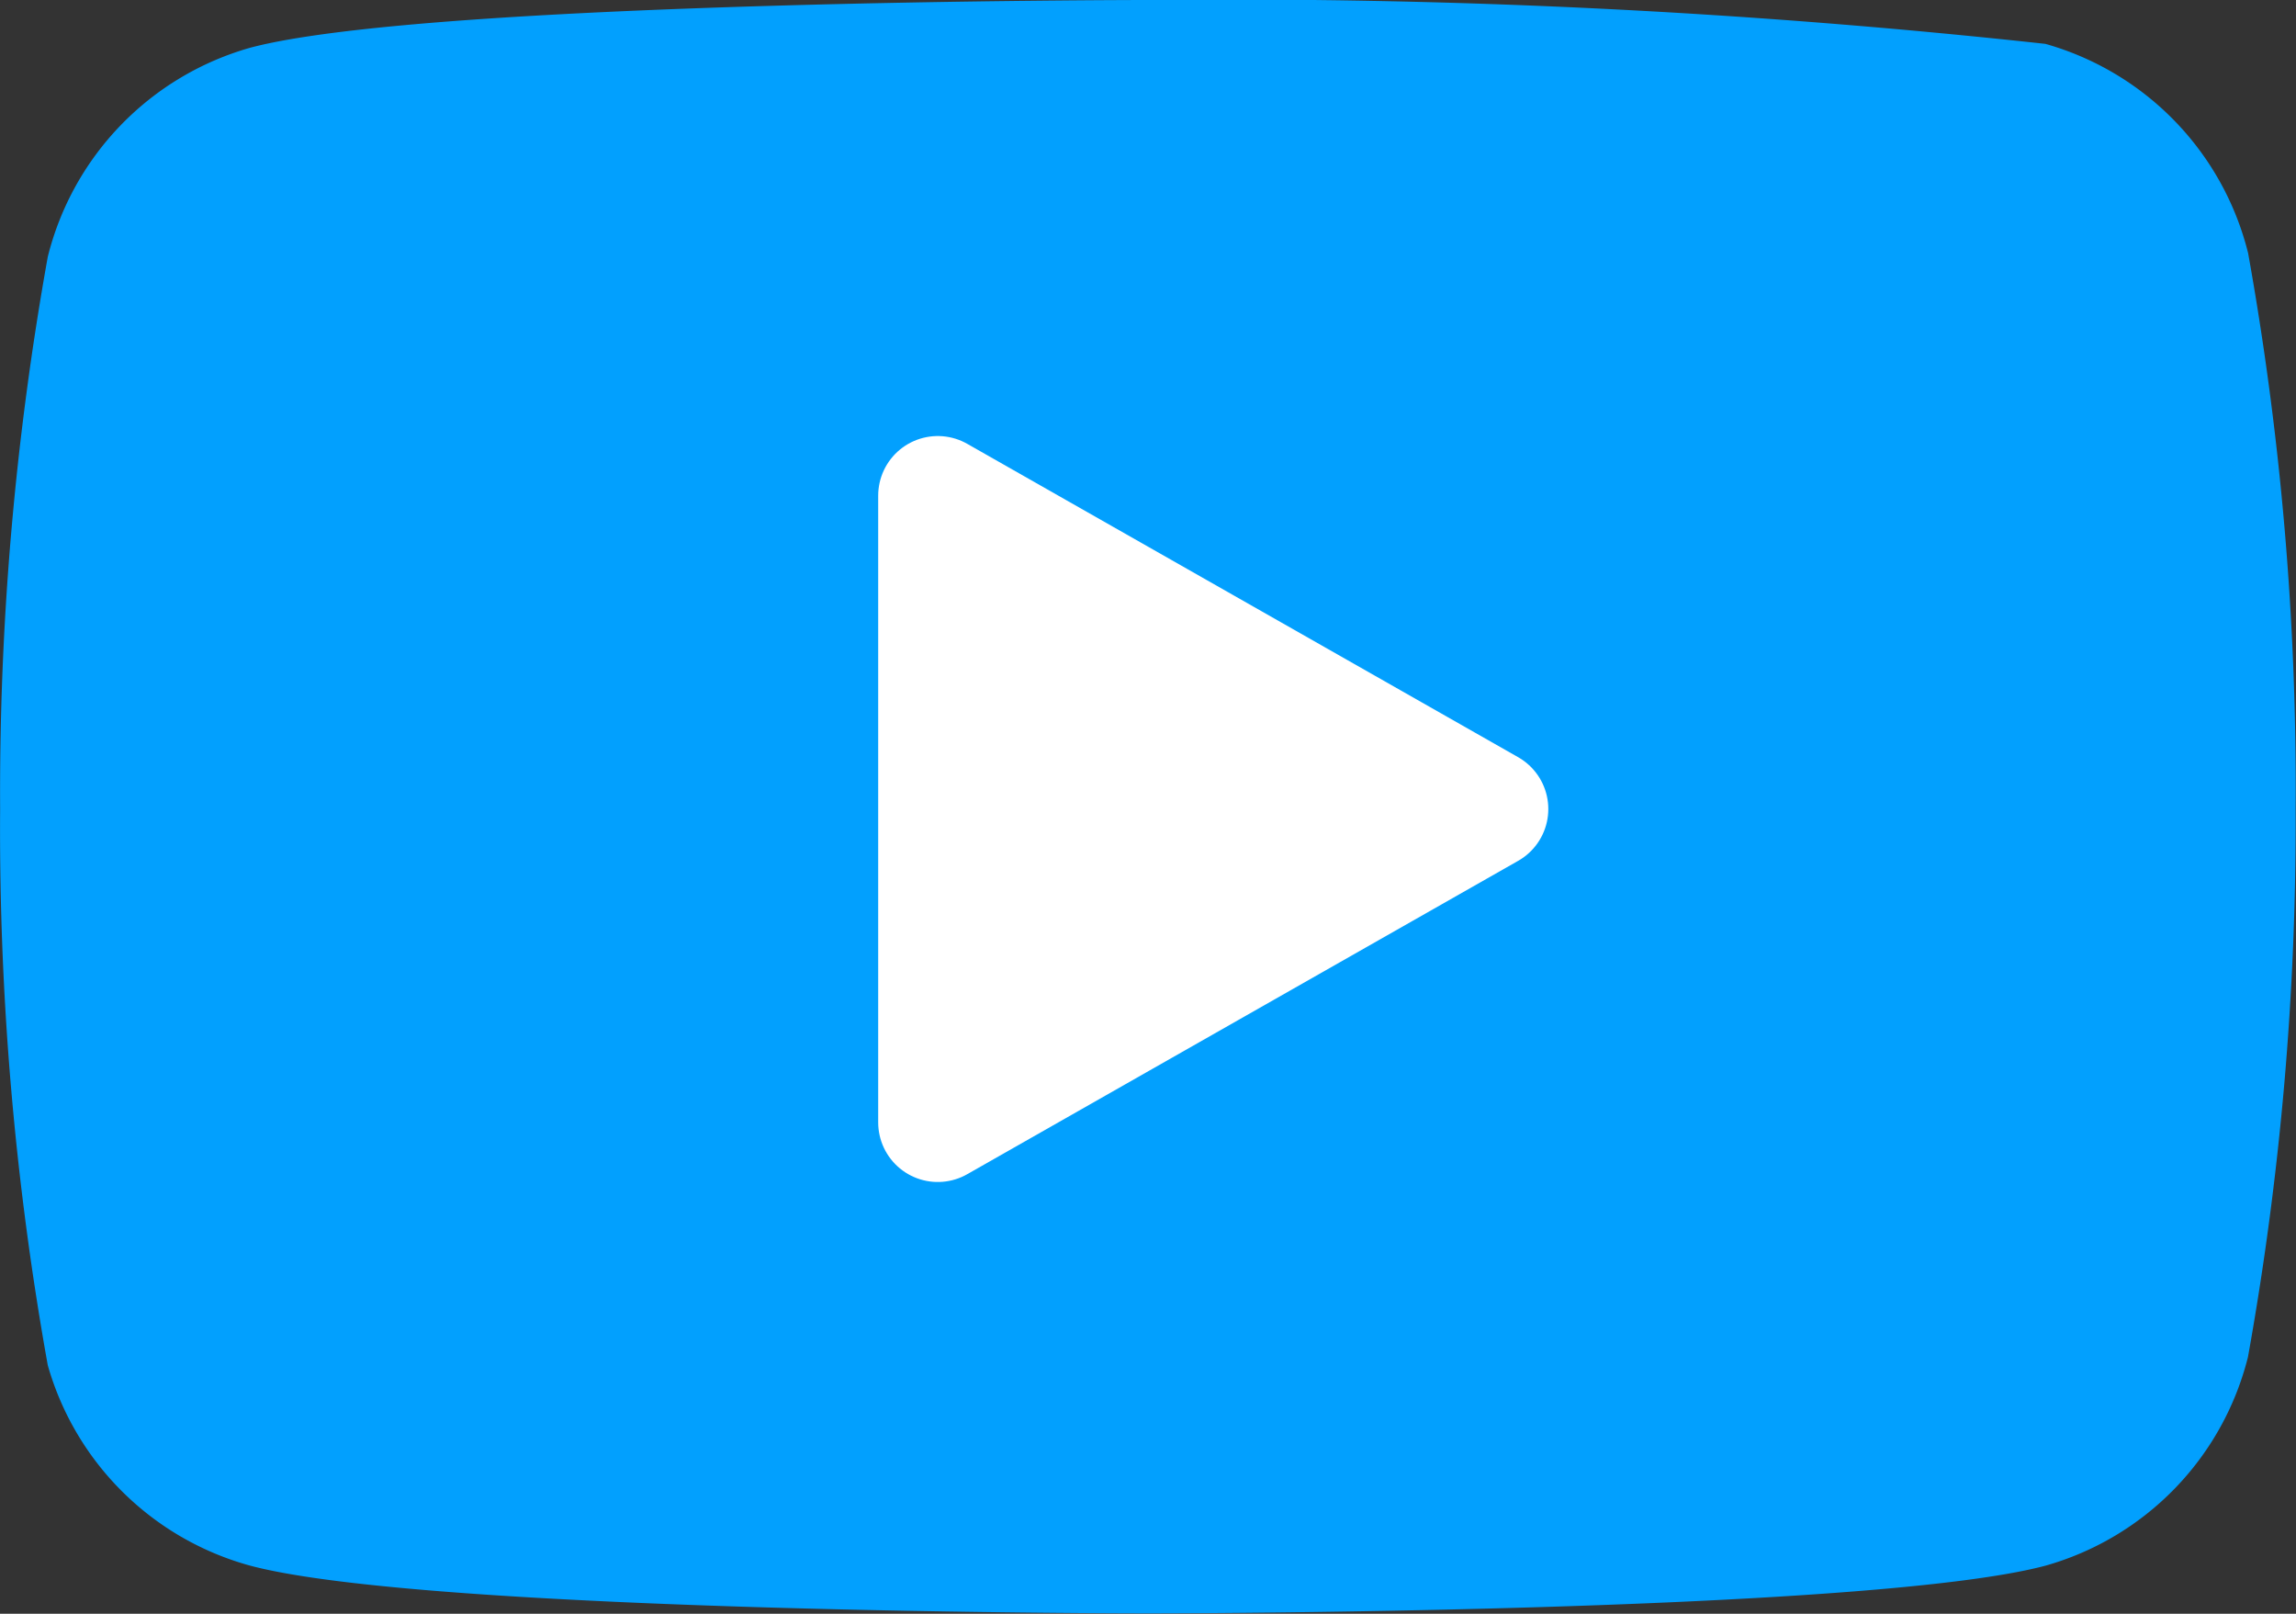
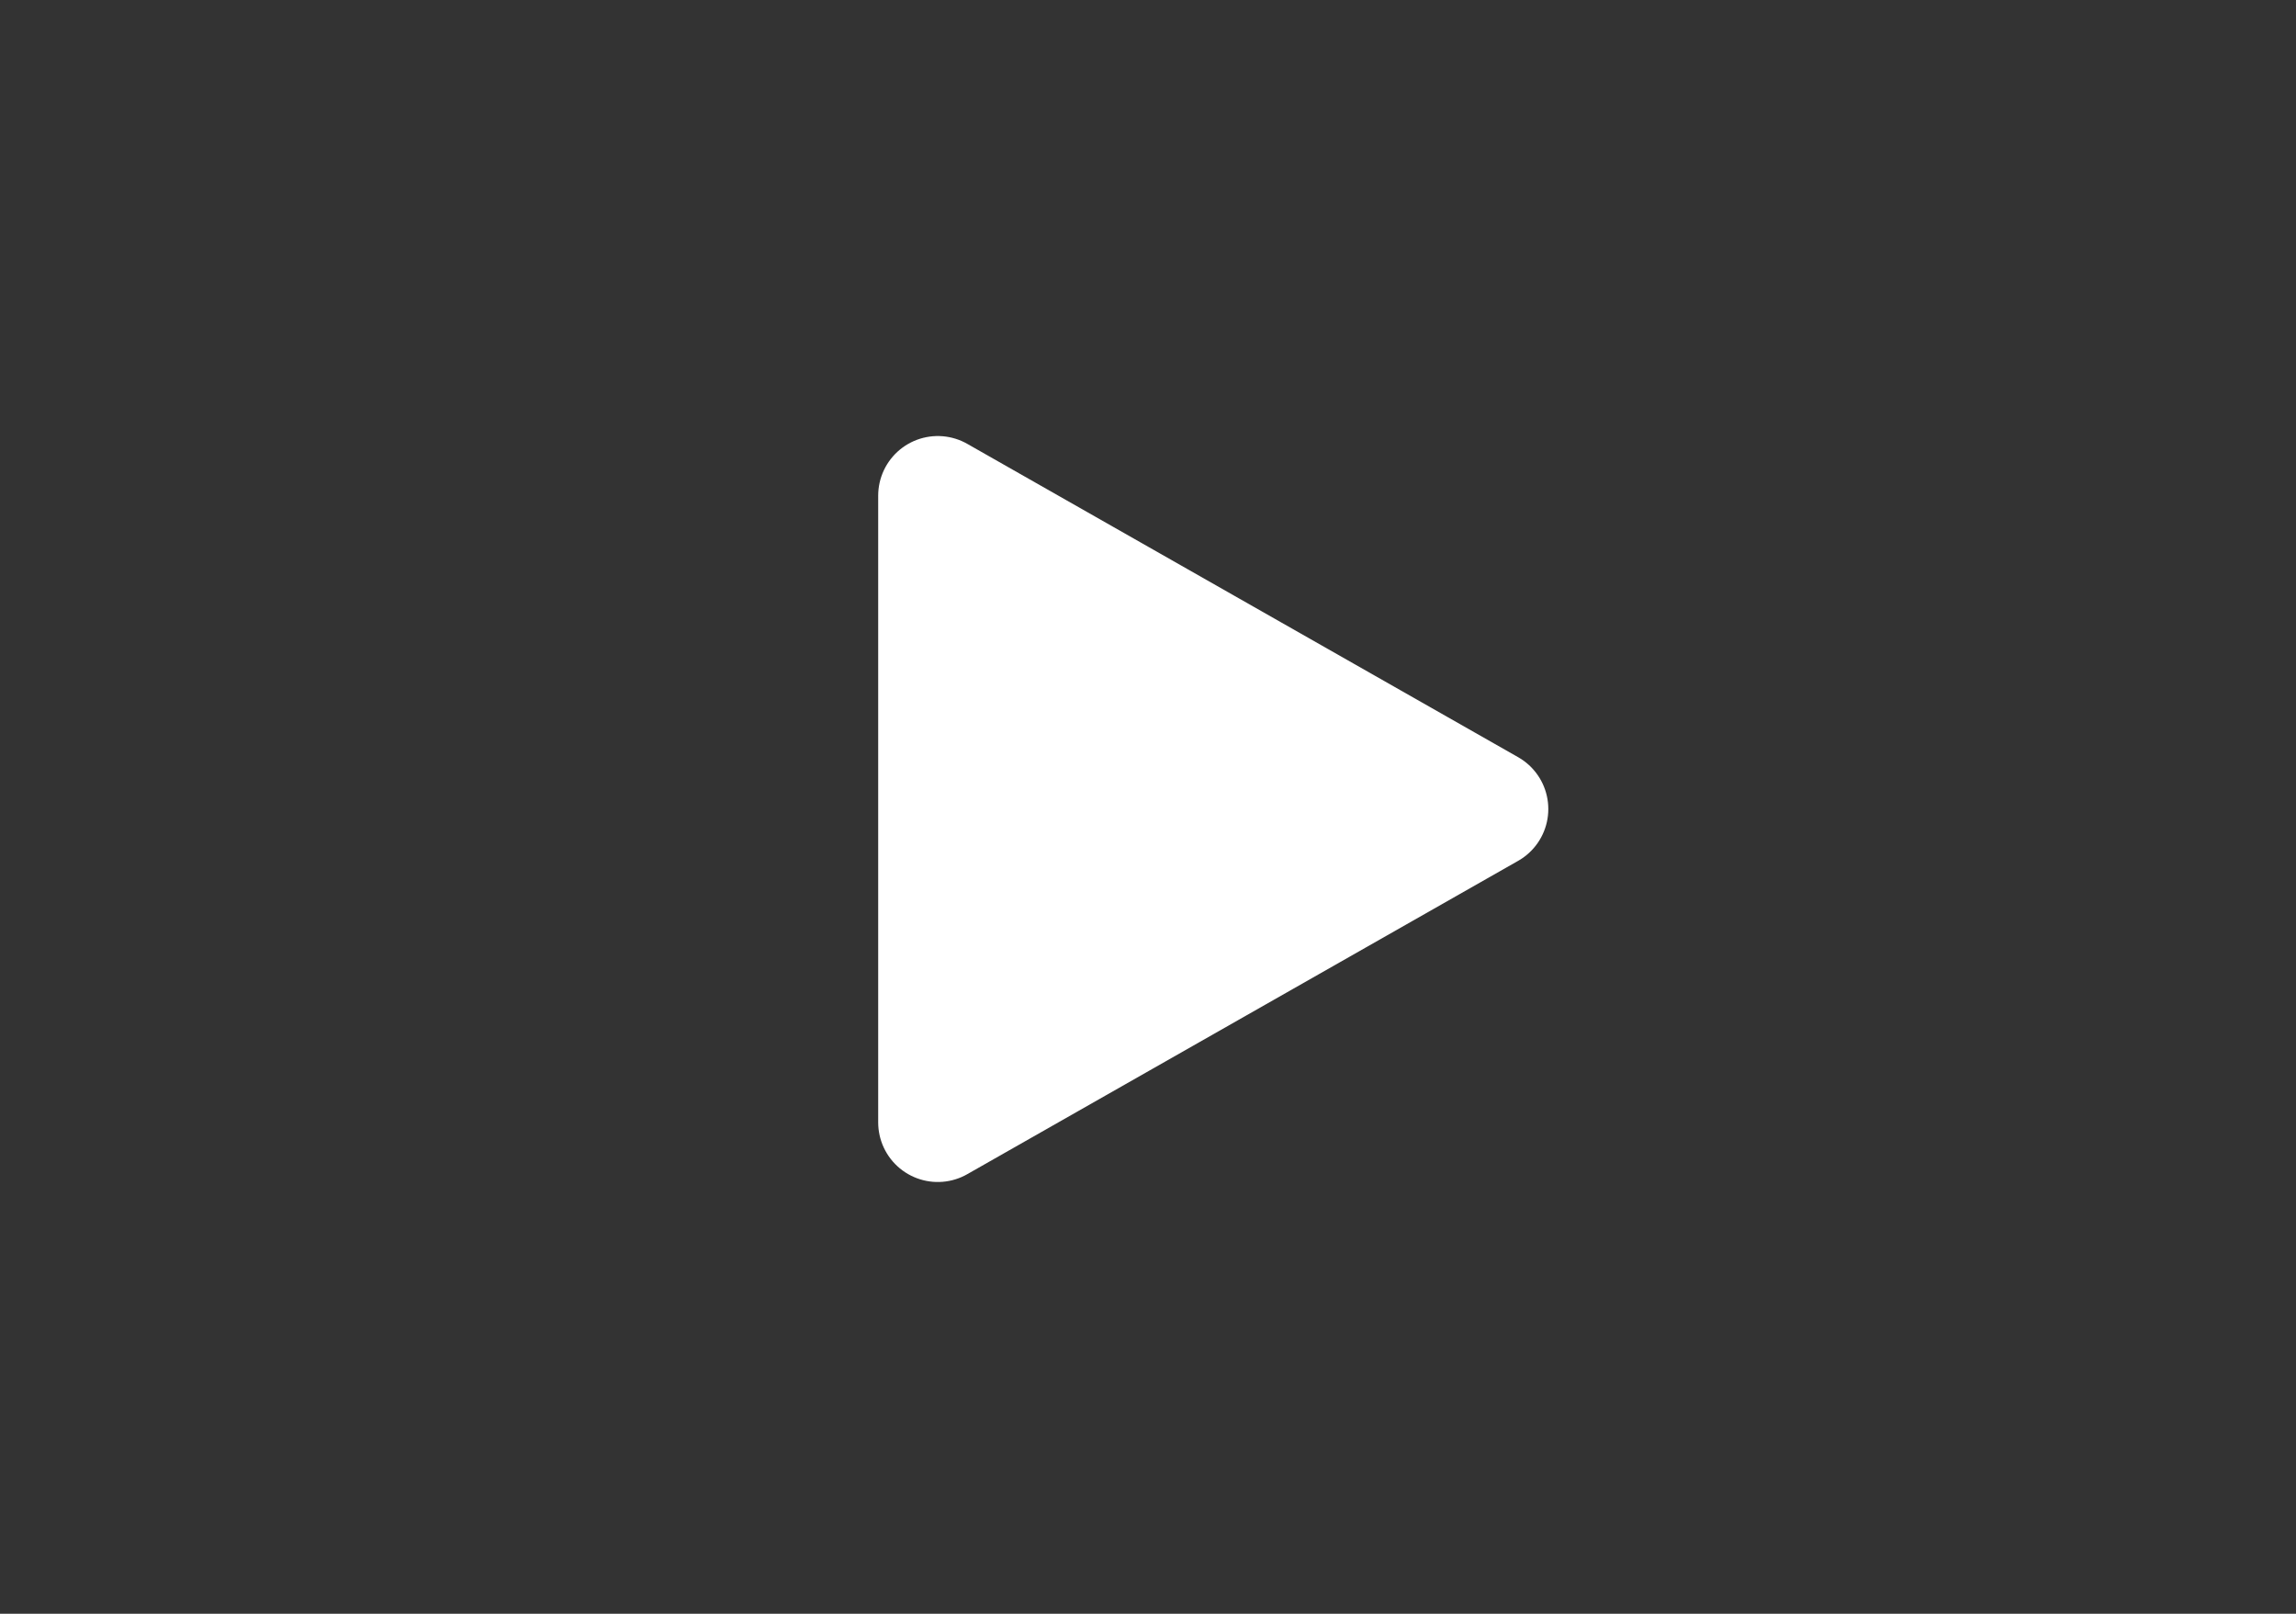
<svg xmlns="http://www.w3.org/2000/svg" width="19.266" height="13.538" viewBox="0 0 19.266 13.538">
  <rect x="0" y="0" width="19.266" height="13.538" fill="#333333" stroke="none" />
  <g id="youtube_1_" data-name="youtube (1)" transform="translate(-0.999 -4)">
-     <path id="Pfad_2738" data-name="Pfad 2738" d="M19.862,6.119a2.434,2.434,0,0,0-1.7-1.751A63.061,63.061,0,0,0,10.632,4S4.608,4,3.1,4.4A2.434,2.434,0,0,0,1.4,6.154,25.4,25.4,0,0,0,1,10.787a25.4,25.4,0,0,0,.4,4.667,2.434,2.434,0,0,0,1.7,1.681c1.506.4,7.531.4,7.531.4s6.025,0,7.531-.4a2.434,2.434,0,0,0,1.7-1.751,25.4,25.4,0,0,0,.4-4.6,25.4,25.4,0,0,0-.4-4.667Z" transform="translate(0 0)" fill="#02a0fe" />
    <path id="Pfad_2739" data-name="Pfad 2739" d="M9.75,13.738l4.623-2.629L9.75,8.48Z" transform="translate(-0.882 -0.322)" fill="#fff" stroke="#fff" stroke-linecap="round" stroke-linejoin="round" stroke-width="1" />
  </g>
</svg>